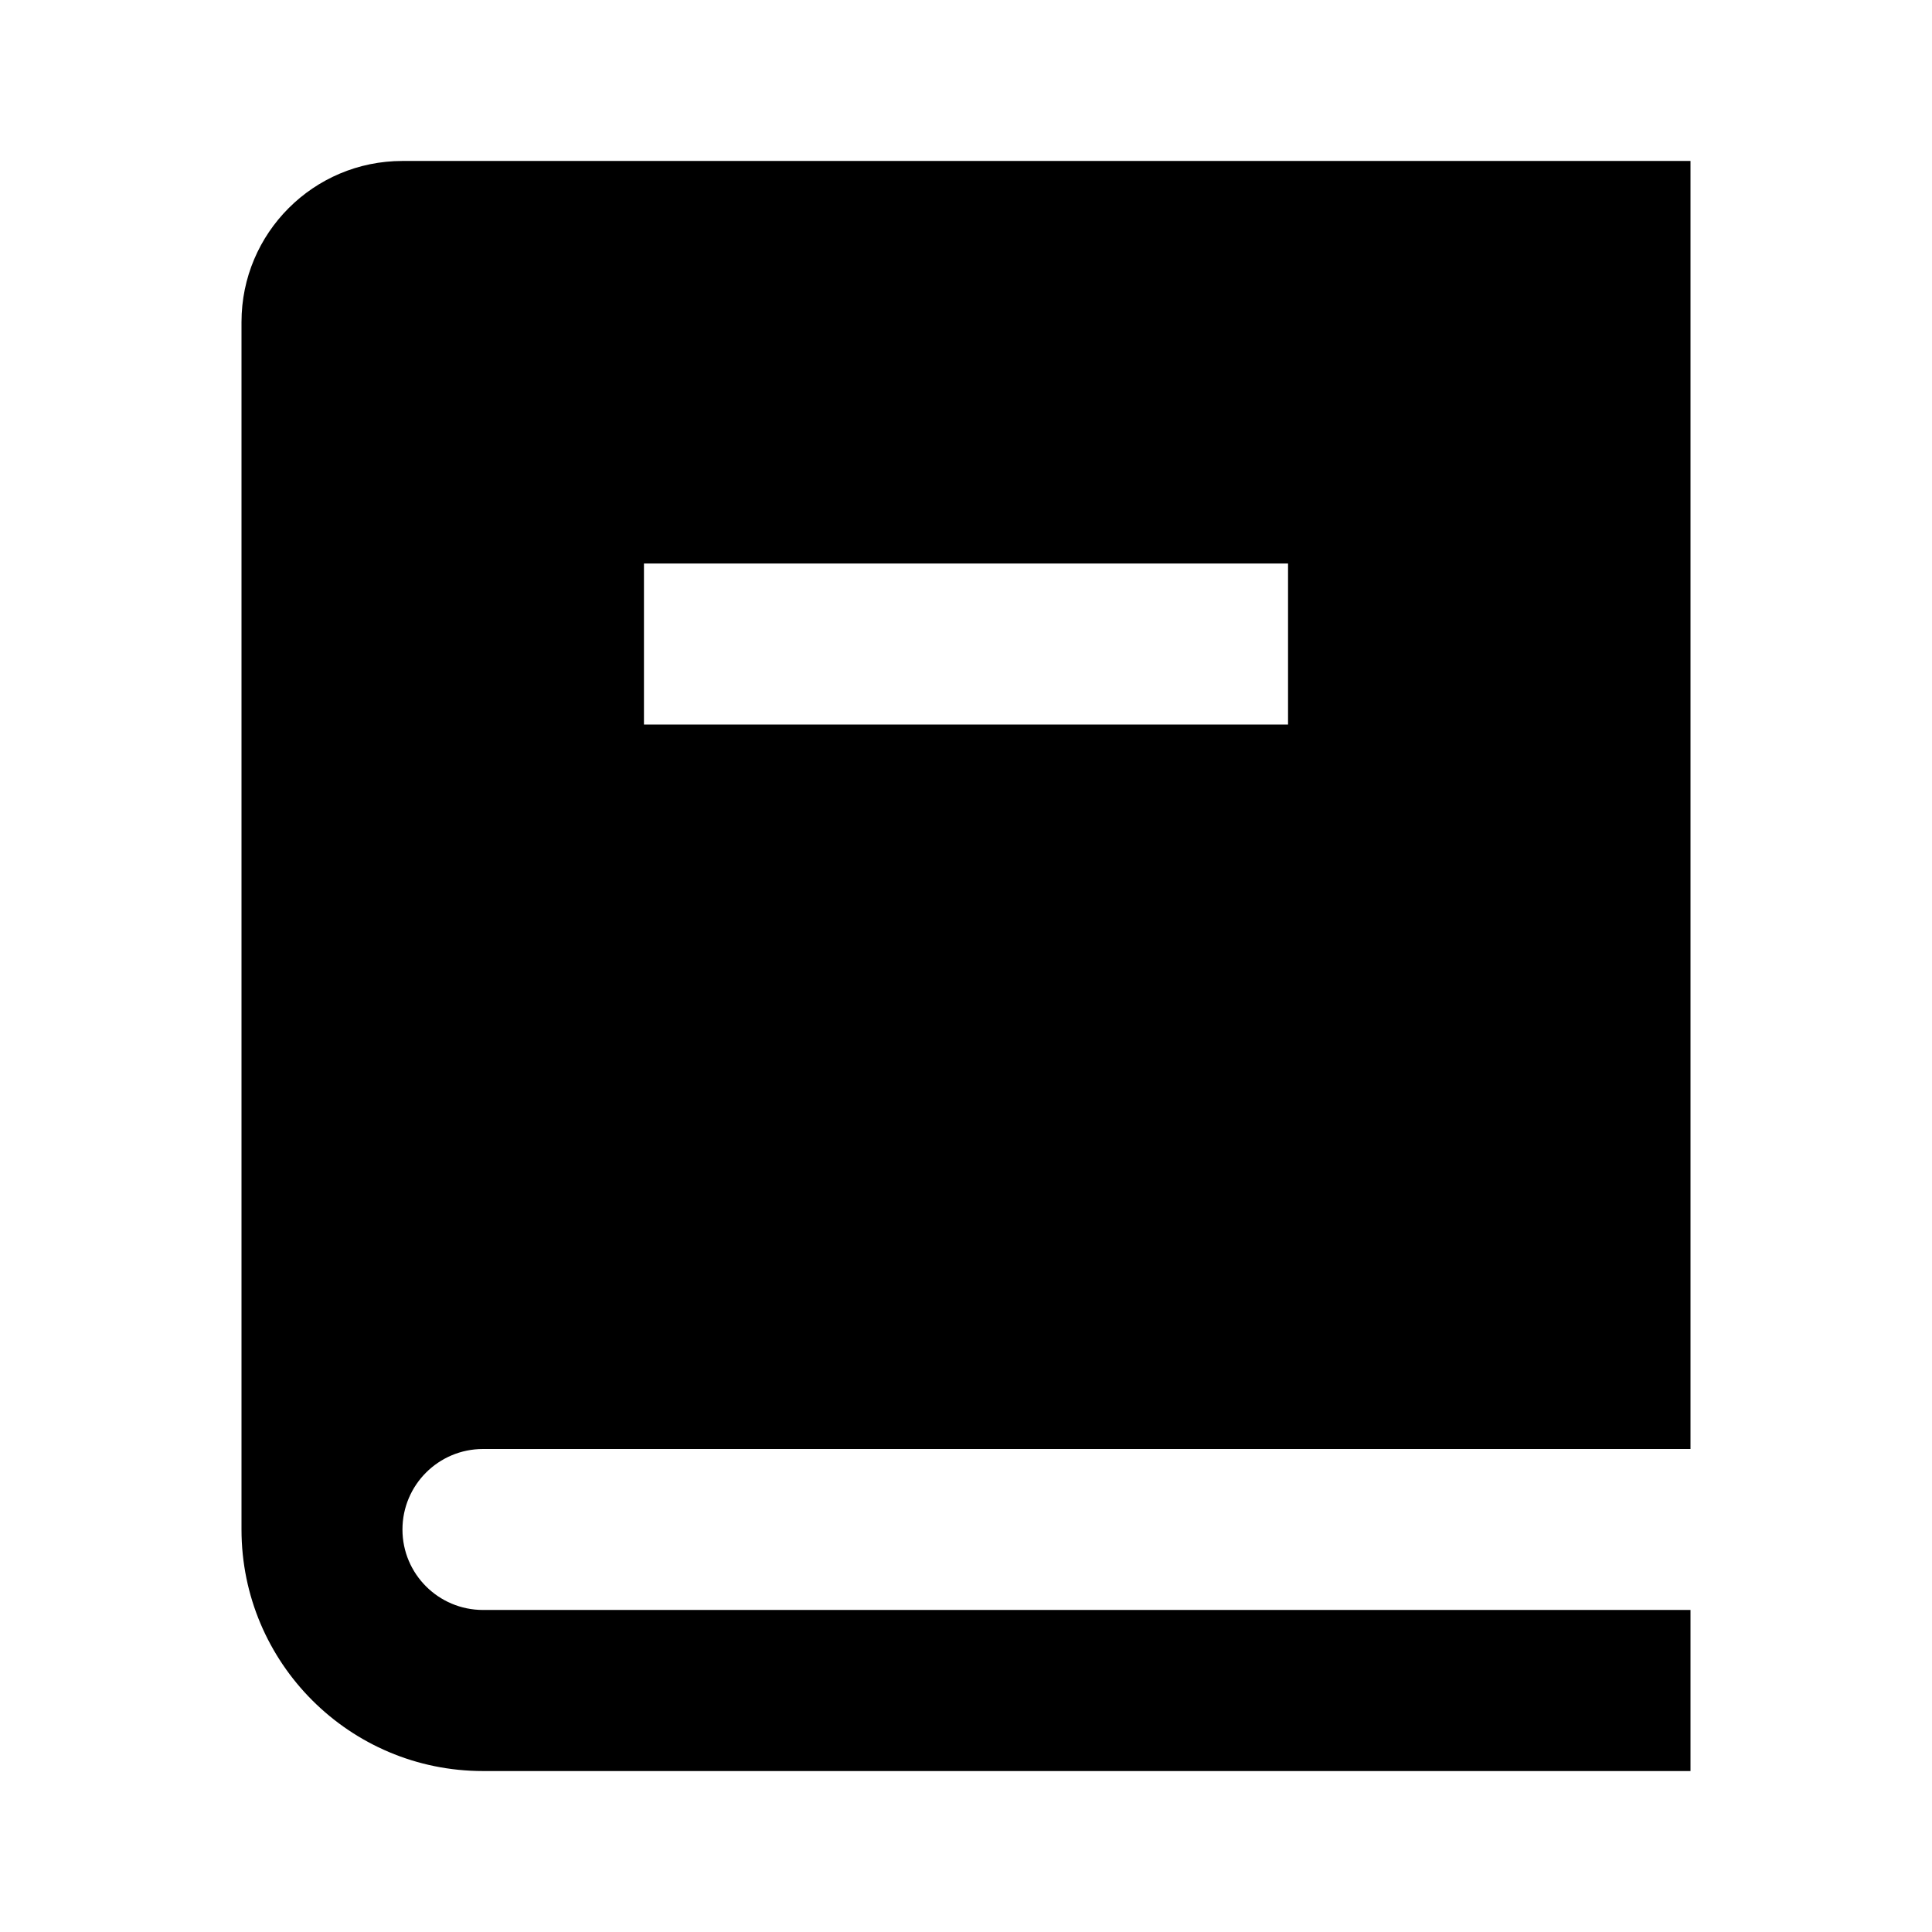
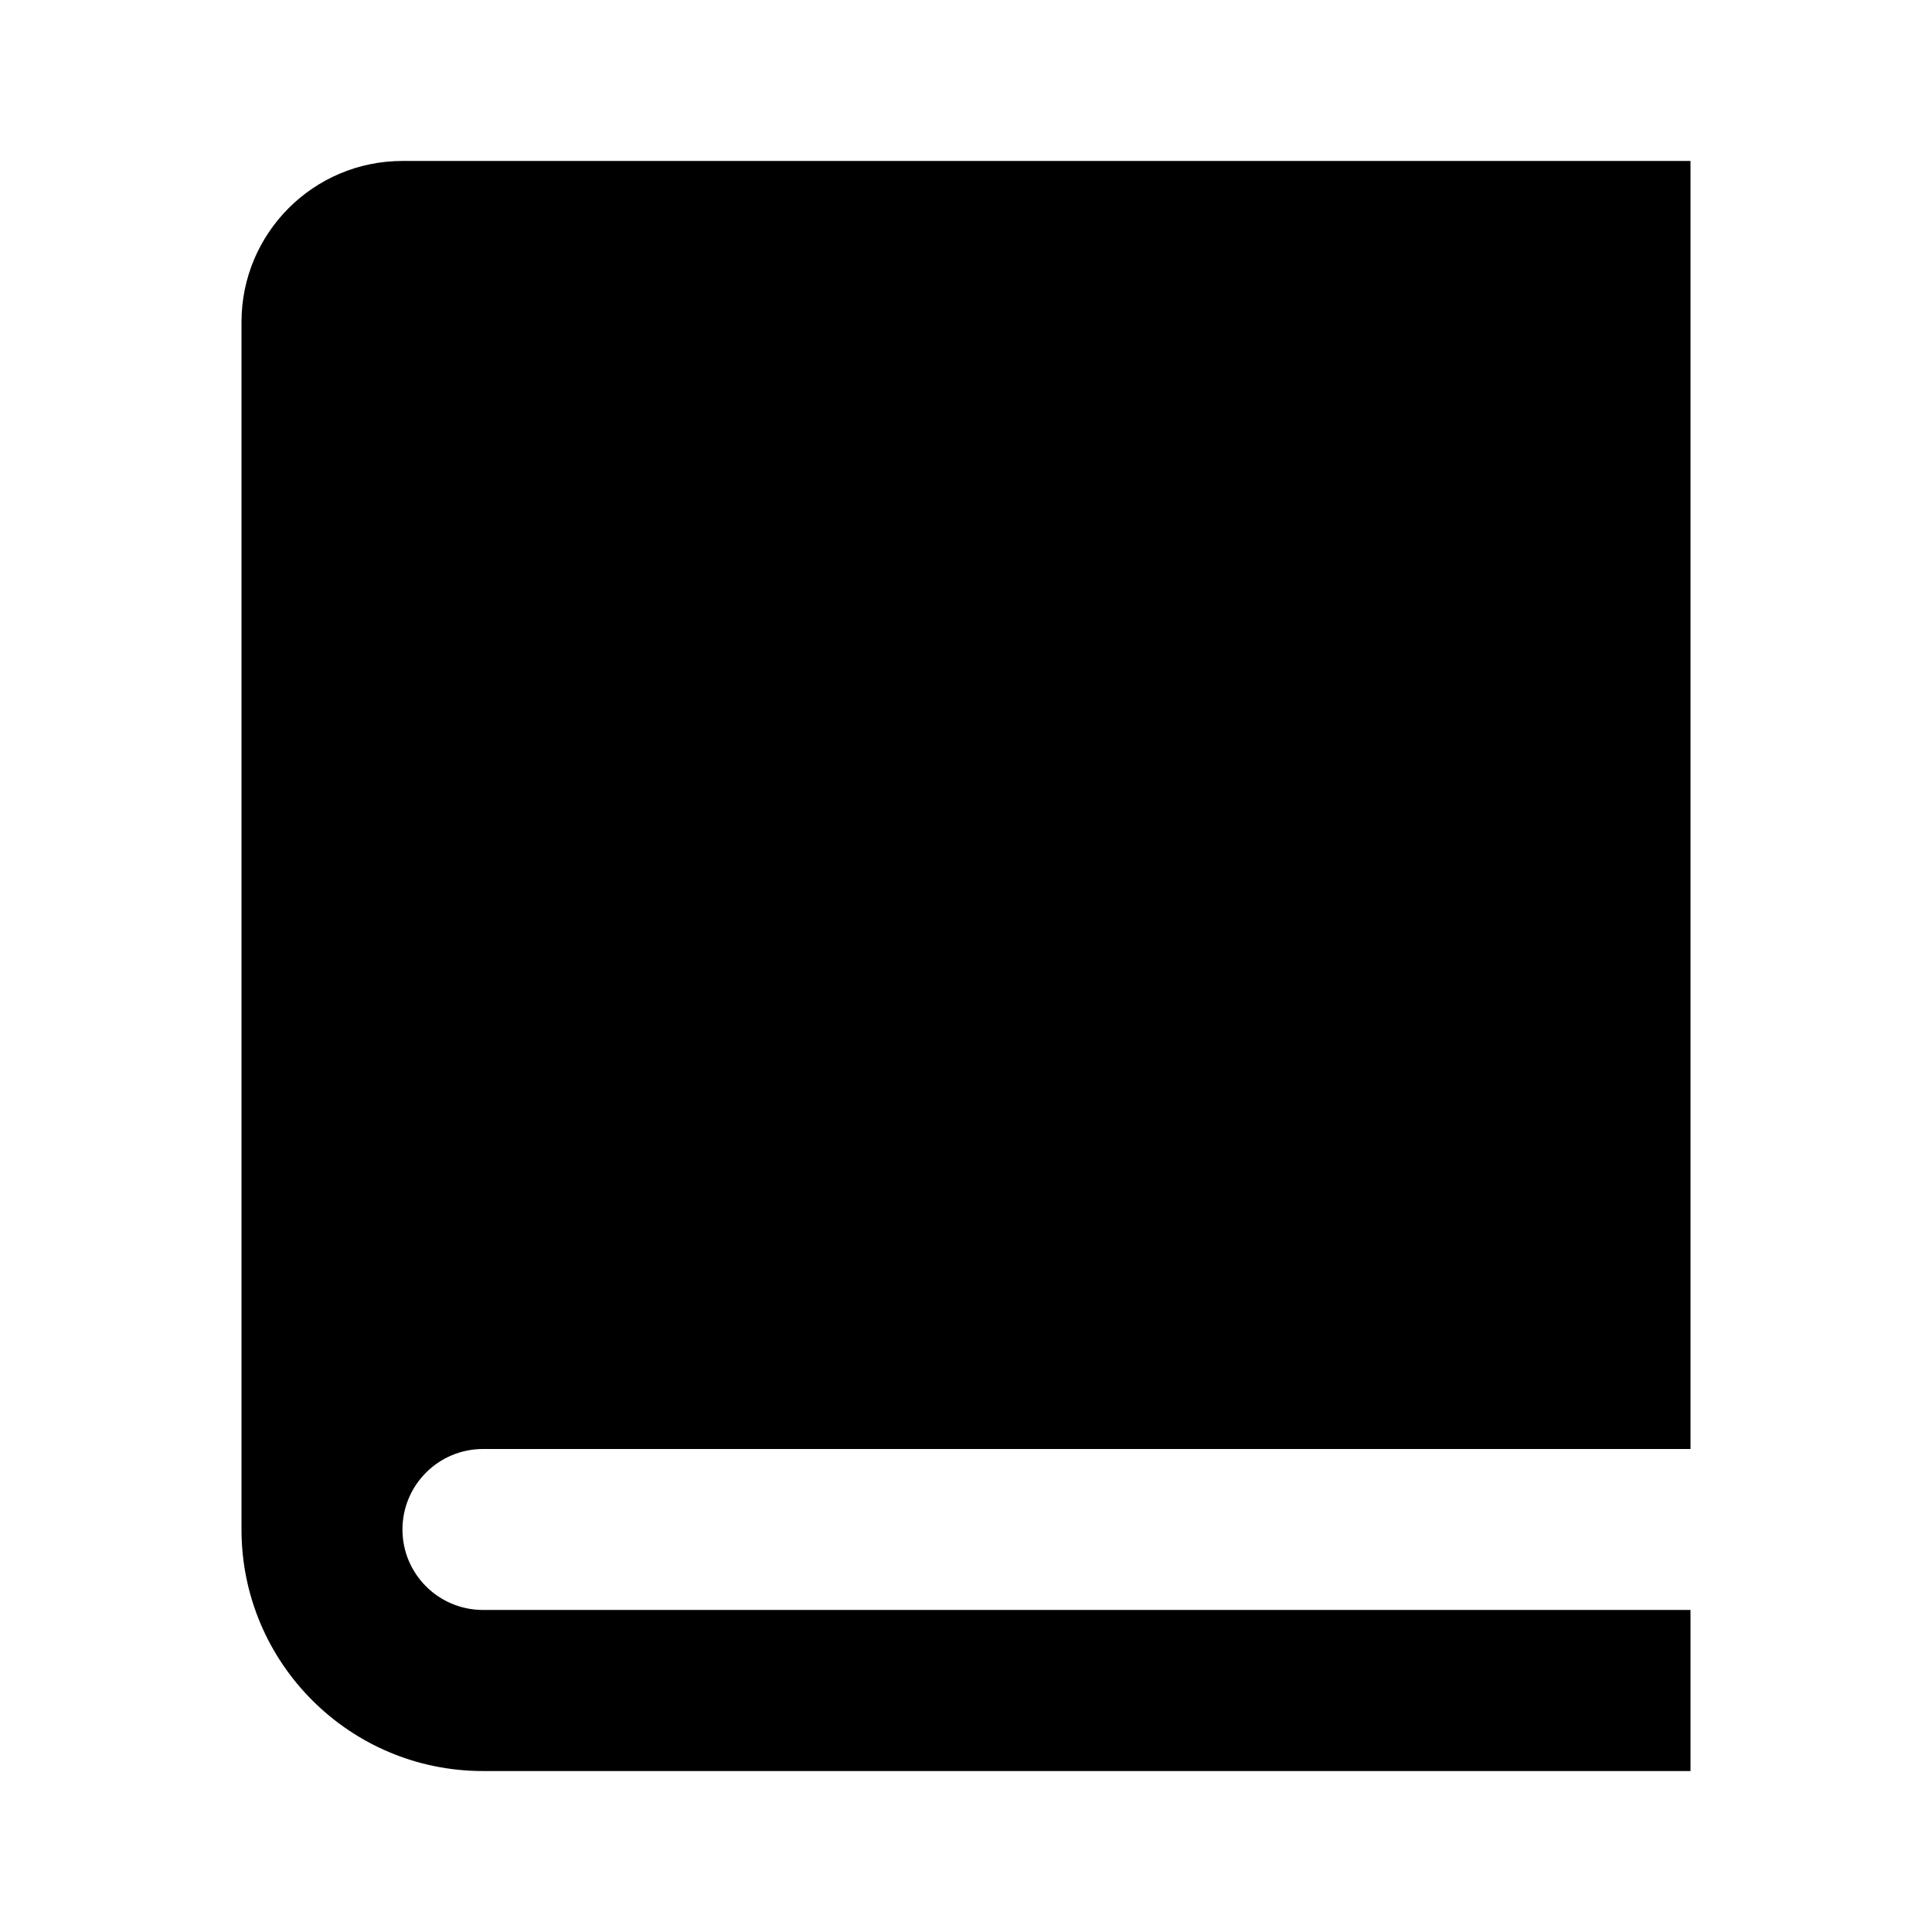
<svg xmlns="http://www.w3.org/2000/svg" width="16" height="16" viewBox="0 0 16 16" fill="none">
-   <path d="M14 12H4C3.632 12 3.333 12.298 3.333 12.667C3.333 13.035 3.632 13.333 4 13.333H14V14.667H4C2.895 14.667 2 13.771 2 12.667V2.667C2 1.93 2.597 1.333 3.333 1.333H14V12ZM10.667 6V4.667H5.333V6H10.667Z" fill="black" />
+   <path d="M14 12H4C3.632 12 3.333 12.298 3.333 12.667C3.333 13.035 3.632 13.333 4 13.333H14V14.667H4C2.895 14.667 2 13.771 2 12.667V2.667C2 1.93 2.597 1.333 3.333 1.333H14V12ZM10.667 6H5.333V6H10.667Z" fill="black" />
</svg>